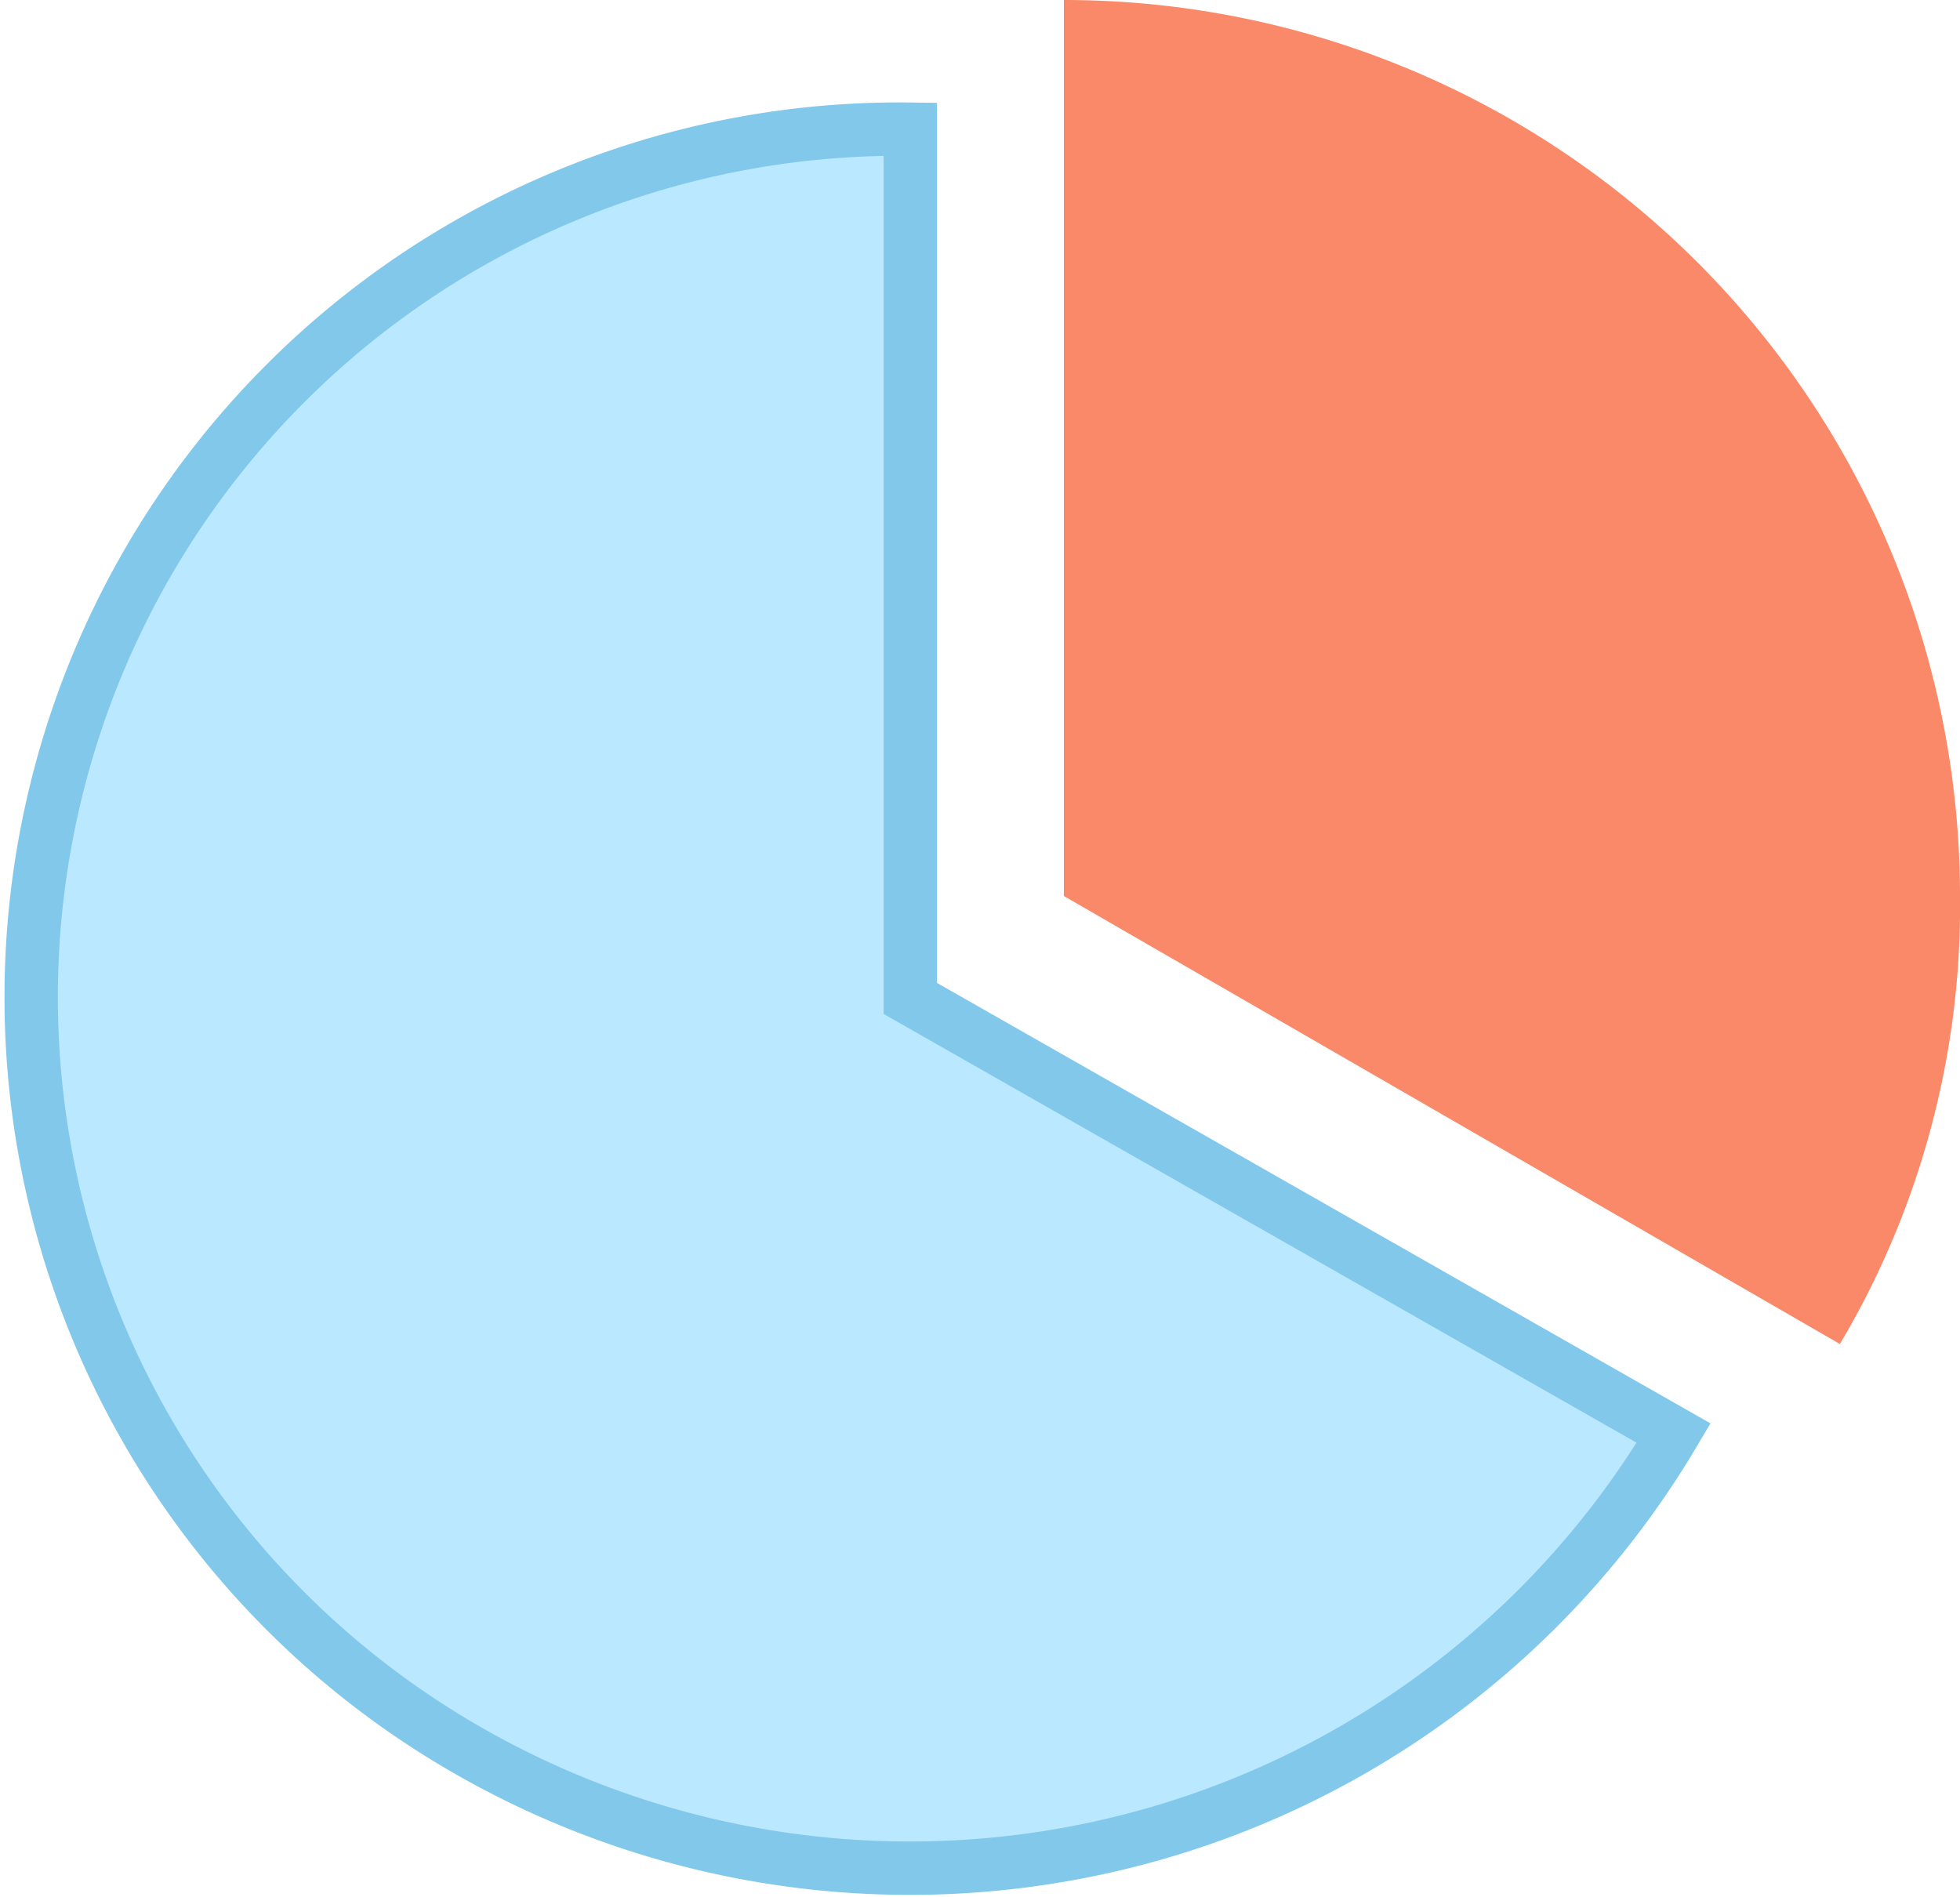
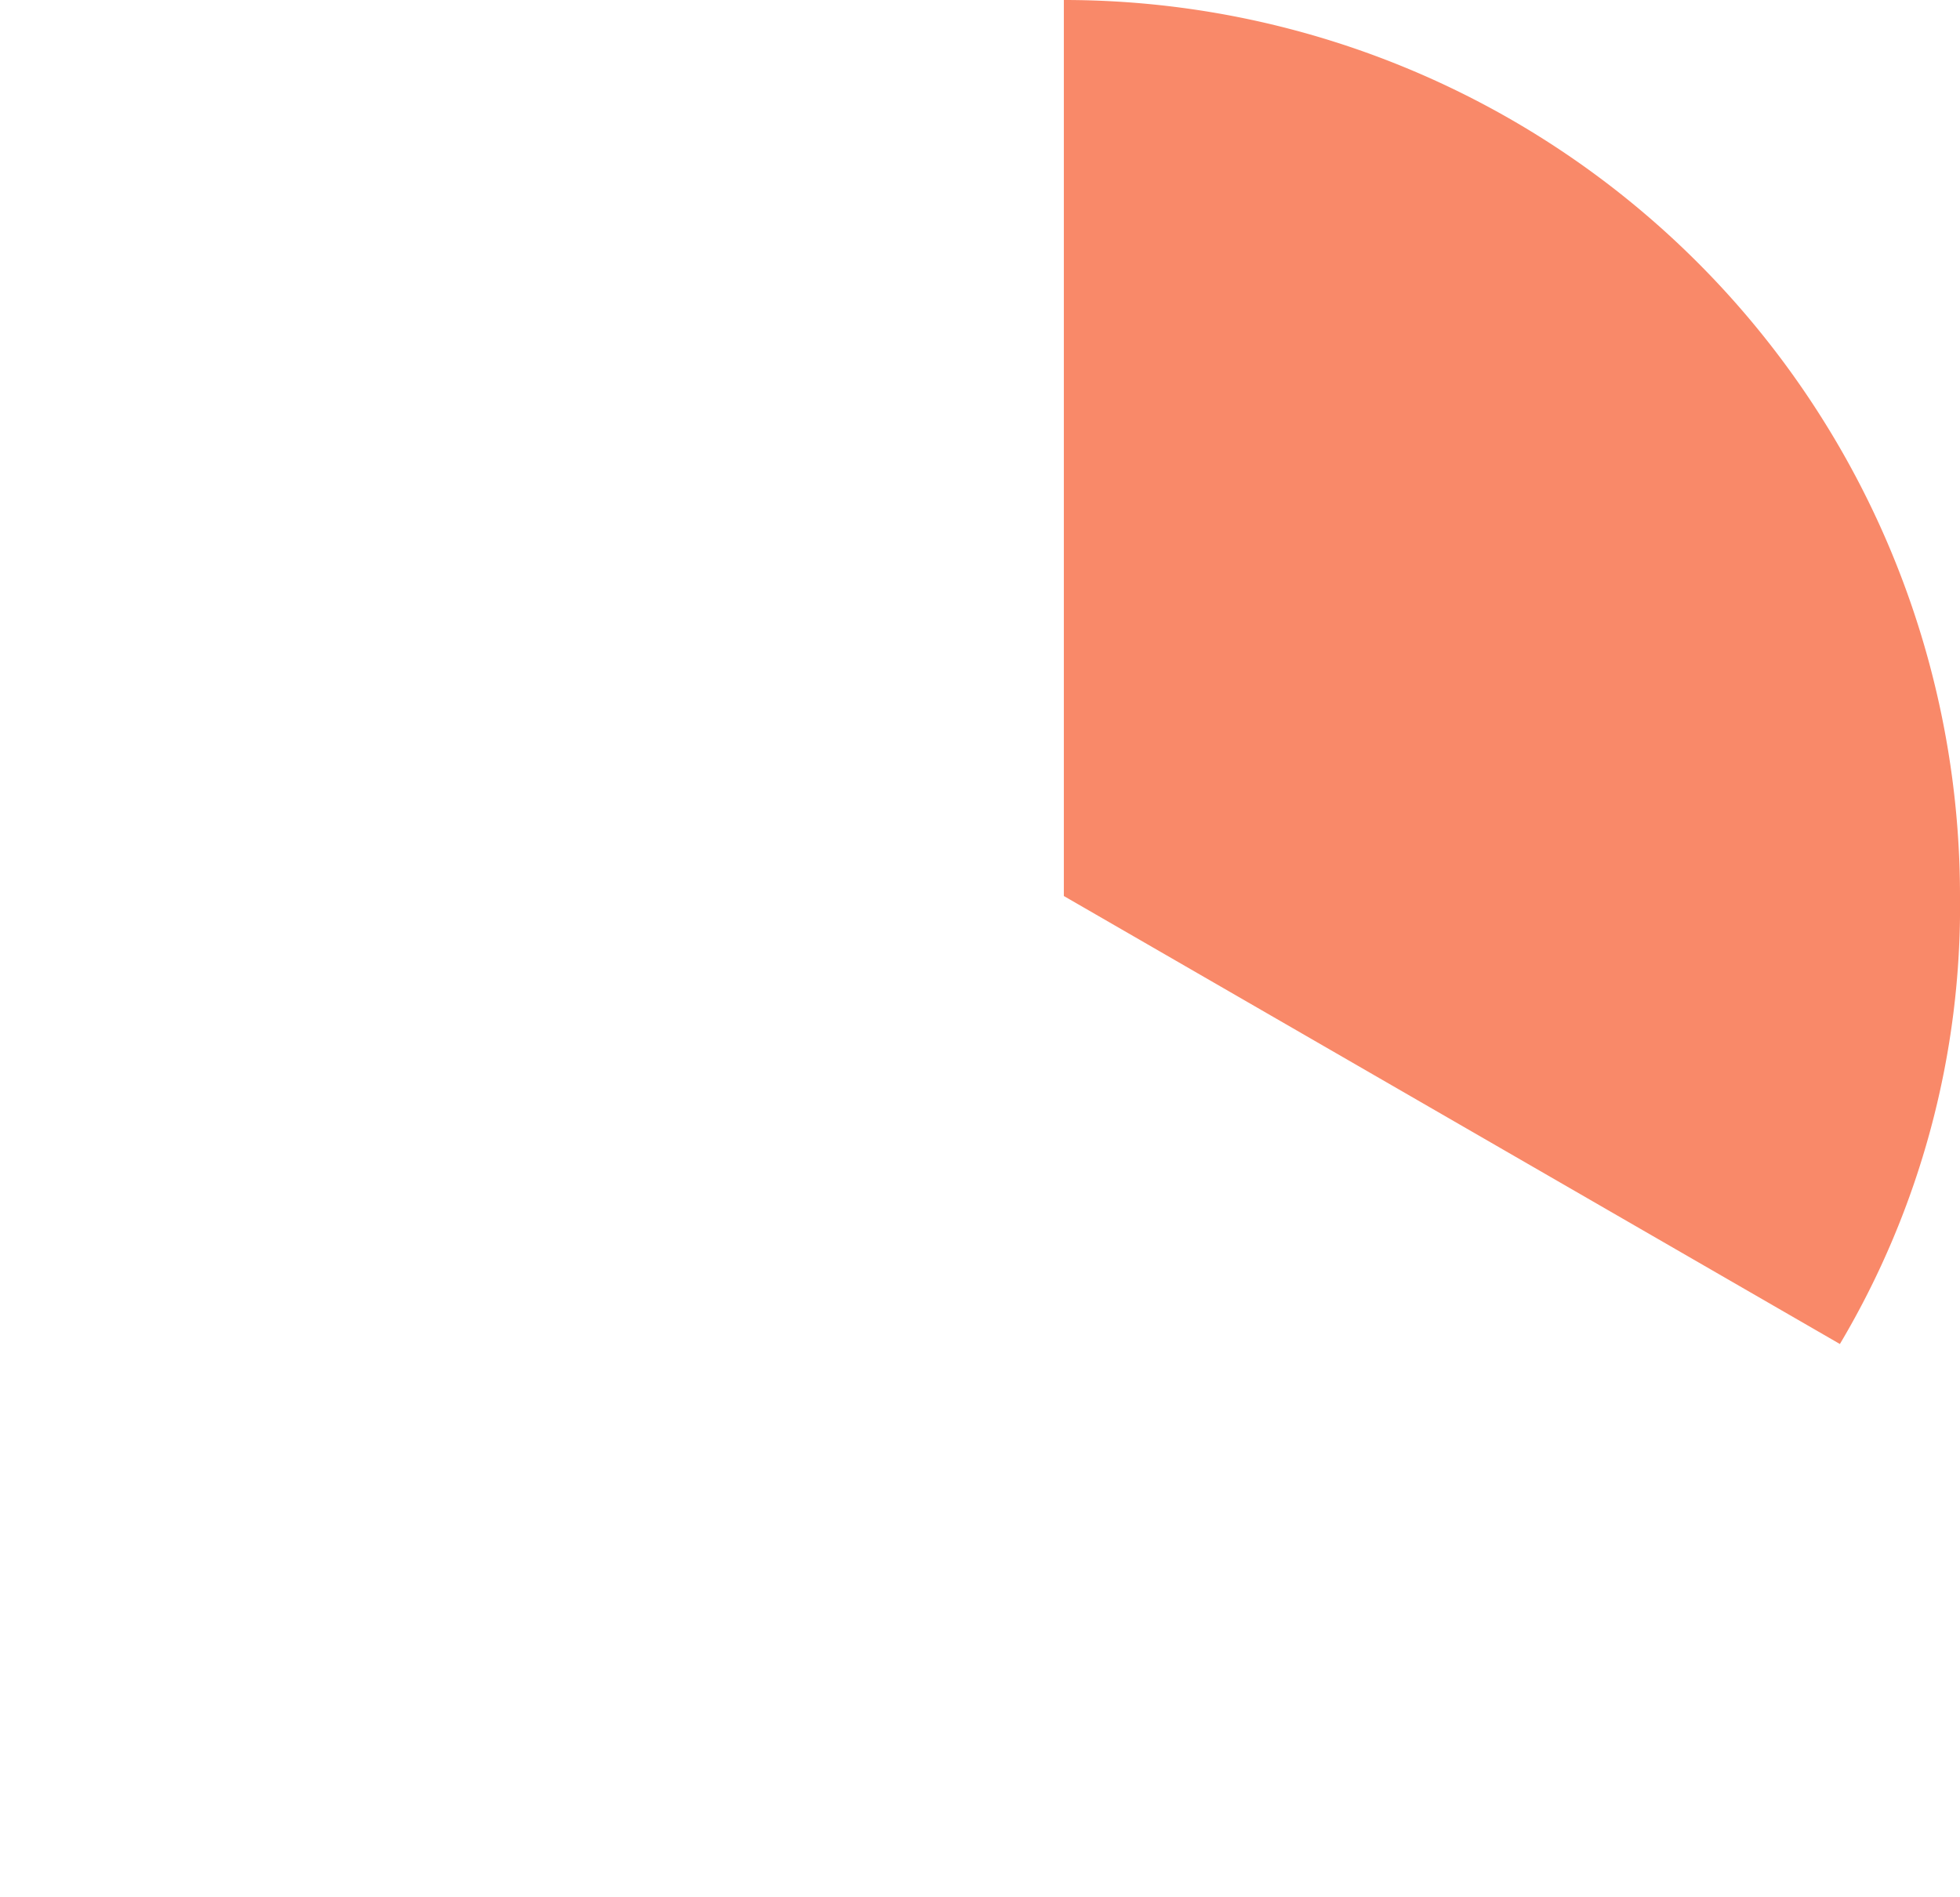
<svg xmlns="http://www.w3.org/2000/svg" width="73.435" height="71.078" viewBox="0 0 73.435 71.078">
  <g id="Icon-tiers-payant" transform="translate(-0.409)">
-     <path id="Tracé_5329" data-name="Tracé 5329" d="M33.927,35.5l28.6,16.288A33.27,33.27,0,0,1,17.417,63.717a32.528,32.528,0,0,1,16.51-60.79Z" transform="translate(0.589 1.914)" fill="#bae8ff" stroke="#82c8eb" stroke-width="2" />
    <path id="Tracé_5330" data-name="Tracé 5330" d="M25.591,33.576V0A33.575,33.575,0,0,1,59.167,33.576a32.1,32.1,0,0,1-4.5,16.787Z" transform="translate(14.677)" fill="#f98969" />
  </g>
</svg>